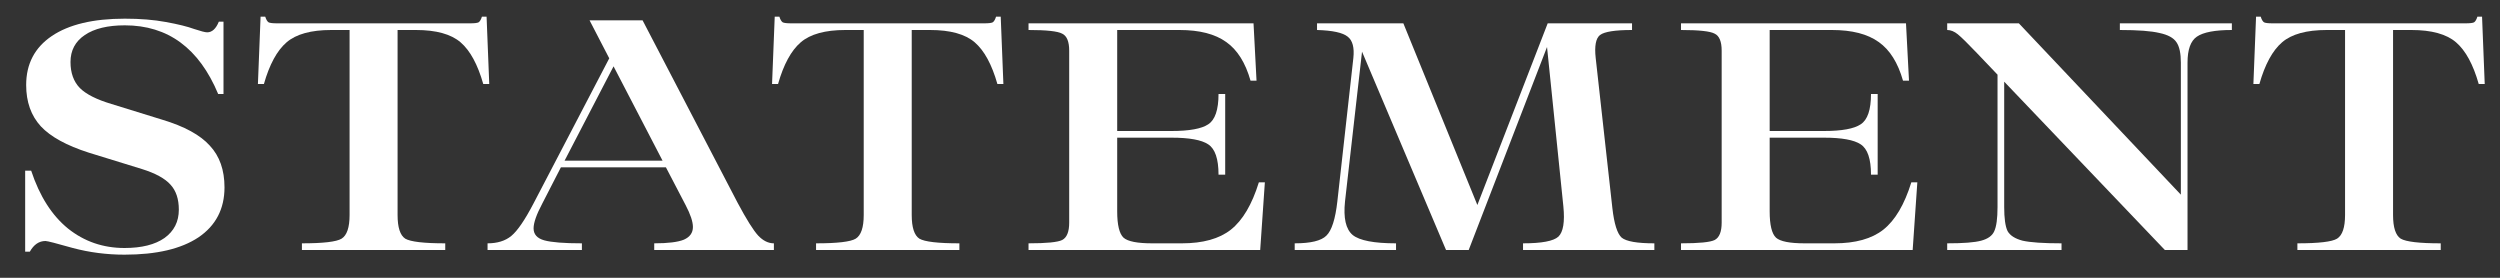
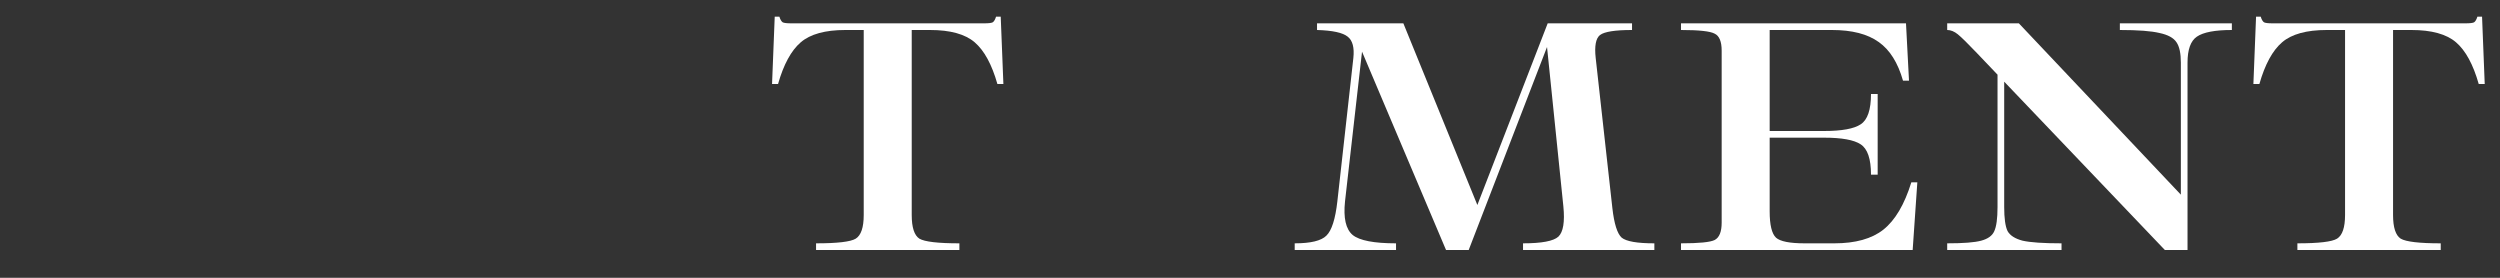
<svg xmlns="http://www.w3.org/2000/svg" width="90" height="10" viewBox="0 0 90 10" fill="none">
  <rect x="0" y="0" width="90" height="10" fill="#333333" stroke="none" />
-   <path d="M4.482 9.168C3.842 9.168 3.222 9.088 2.622 8.928C2.03 8.76 1.702 8.676 1.638 8.676C1.406 8.676 1.218 8.804 1.074 9.06H0.906V6.144H1.122C1.426 7.064 1.87 7.76 2.454 8.232C3.038 8.696 3.714 8.928 4.482 8.928C5.098 8.928 5.578 8.808 5.922 8.568C6.266 8.32 6.438 7.98 6.438 7.548C6.438 7.164 6.338 6.864 6.138 6.648C5.938 6.424 5.594 6.236 5.106 6.084L3.198 5.496C2.398 5.24 1.822 4.924 1.47 4.548C1.118 4.164 0.942 3.668 0.942 3.06C0.942 2.3 1.25 1.712 1.866 1.296C2.482 0.88 3.358 0.672 4.494 0.672C5.046 0.672 5.538 0.712 5.97 0.792C6.41 0.872 6.75 0.956 6.99 1.044C7.23 1.124 7.386 1.164 7.458 1.164C7.634 1.164 7.774 1.036 7.878 0.78H8.046V3.384H7.854C7.166 1.736 6.046 0.912 4.494 0.912C3.878 0.912 3.398 1.028 3.054 1.26C2.71 1.492 2.538 1.816 2.538 2.232C2.538 2.624 2.65 2.936 2.874 3.168C3.098 3.392 3.478 3.584 4.014 3.744L5.838 4.308C6.638 4.548 7.21 4.86 7.554 5.244C7.906 5.62 8.082 6.12 8.082 6.744C8.082 7.52 7.77 8.12 7.146 8.544C6.522 8.96 5.634 9.168 4.482 9.168Z" fill="white" />
-   <path d="M17.517 0.6L17.613 3.024H17.397C17.197 2.32 16.925 1.82 16.581 1.524C16.237 1.228 15.701 1.08 14.973 1.08H14.313V7.74C14.313 8.188 14.405 8.472 14.589 8.592C14.781 8.704 15.261 8.76 16.029 8.76V9H10.869V8.76C11.637 8.76 12.113 8.704 12.297 8.592C12.489 8.472 12.585 8.188 12.585 7.74V1.08H11.925C11.197 1.08 10.661 1.228 10.317 1.524C9.973 1.82 9.701 2.32 9.501 3.024H9.285L9.381 0.6H9.549C9.581 0.704 9.621 0.772 9.669 0.804C9.717 0.828 9.817 0.84 9.969 0.84H16.929C17.081 0.84 17.181 0.828 17.229 0.804C17.277 0.772 17.317 0.704 17.349 0.6H17.517Z" fill="white" />
-   <path d="M26.552 7.296C26.872 7.896 27.12 8.292 27.297 8.484C27.473 8.668 27.66 8.76 27.86 8.76V9H23.552V8.76C24.049 8.76 24.404 8.716 24.62 8.628C24.837 8.532 24.945 8.38 24.945 8.172C24.945 7.98 24.857 7.716 24.68 7.38L23.973 6.024H20.192L19.52 7.332C19.312 7.724 19.209 8.02 19.209 8.22C19.209 8.436 19.337 8.58 19.593 8.652C19.857 8.724 20.308 8.76 20.948 8.76V9H17.552V8.76C17.904 8.76 18.189 8.672 18.404 8.496C18.628 8.312 18.896 7.92 19.209 7.32L21.933 2.1L21.224 0.732H23.133L26.552 7.296ZM20.325 5.784H23.852L22.088 2.388L20.325 5.784Z" fill="white" />
  <path d="M36.026 0.6L36.122 3.024H35.906C35.706 2.32 35.434 1.82 35.09 1.524C34.746 1.228 34.21 1.08 33.482 1.08H32.822V7.74C32.822 8.188 32.914 8.472 33.098 8.592C33.29 8.704 33.77 8.76 34.538 8.76V9H29.378V8.76C30.146 8.76 30.622 8.704 30.806 8.592C30.998 8.472 31.094 8.188 31.094 7.74V1.08H30.434C29.706 1.08 29.17 1.228 28.826 1.524C28.482 1.82 28.21 2.32 28.01 3.024H27.794L27.89 0.6H28.058C28.09 0.704 28.13 0.772 28.178 0.804C28.226 0.828 28.326 0.84 28.478 0.84H35.438C35.59 0.84 35.69 0.828 35.738 0.804C35.786 0.772 35.826 0.704 35.858 0.6H36.026Z" fill="white" />
-   <path d="M45.319 6.564H45.535L45.367 9H37.027V8.76C37.675 8.76 38.079 8.72 38.239 8.64C38.407 8.552 38.491 8.344 38.491 8.016V1.824C38.491 1.496 38.407 1.292 38.239 1.212C38.079 1.124 37.675 1.08 37.027 1.08V0.84H45.127L45.235 2.904H45.019C44.835 2.256 44.543 1.792 44.143 1.512C43.743 1.224 43.183 1.08 42.463 1.08H40.219V4.716H42.175C42.815 4.716 43.255 4.636 43.495 4.476C43.743 4.316 43.867 3.952 43.867 3.384H44.107V6.288H43.867C43.867 5.72 43.743 5.356 43.495 5.196C43.255 5.036 42.815 4.956 42.175 4.956H40.219V7.608C40.219 8.096 40.295 8.412 40.447 8.556C40.599 8.692 40.943 8.76 41.479 8.76H42.547C43.307 8.76 43.895 8.596 44.311 8.268C44.735 7.932 45.071 7.364 45.319 6.564Z" fill="white" />
  <path d="M58.045 7.488C58.109 8.056 58.221 8.412 58.381 8.556C58.549 8.692 58.941 8.76 59.557 8.76V9H54.829V8.76C55.501 8.76 55.925 8.68 56.101 8.52C56.277 8.352 56.337 7.988 56.281 7.428L55.693 1.692L52.873 9H52.057L49.033 1.86L48.421 7.248C48.357 7.848 48.449 8.252 48.697 8.46C48.945 8.66 49.465 8.76 50.257 8.76V9H46.609V8.76C47.185 8.76 47.565 8.668 47.749 8.484C47.941 8.3 48.073 7.888 48.145 7.248L48.721 2.088C48.761 1.712 48.693 1.456 48.517 1.32C48.341 1.176 47.973 1.096 47.413 1.08V0.84H50.521L53.185 7.38L55.717 0.84H58.753V1.08C58.145 1.08 57.761 1.14 57.601 1.26C57.449 1.38 57.397 1.656 57.445 2.088L58.045 7.488Z" fill="white" />
  <path d="M68.808 6.564H69.024L68.856 9H60.516V8.76C61.164 8.76 61.568 8.72 61.728 8.64C61.896 8.552 61.98 8.344 61.98 8.016V1.824C61.98 1.496 61.896 1.292 61.728 1.212C61.568 1.124 61.164 1.08 60.516 1.08V0.84H68.616L68.724 2.904H68.508C68.324 2.256 68.032 1.792 67.632 1.512C67.232 1.224 66.672 1.08 65.952 1.08H63.708V4.716H65.664C66.304 4.716 66.744 4.636 66.984 4.476C67.232 4.316 67.356 3.952 67.356 3.384H67.596V6.288H67.356C67.356 5.72 67.232 5.356 66.984 5.196C66.744 5.036 66.304 4.956 65.664 4.956H63.708V7.608C63.708 8.096 63.784 8.412 63.936 8.556C64.088 8.692 64.432 8.76 64.968 8.76H66.036C66.796 8.76 67.384 8.596 67.8 8.268C68.224 7.932 68.56 7.364 68.808 6.564Z" fill="white" />
  <path d="M76.315 0.84H80.347V1.08C79.739 1.08 79.319 1.16 79.087 1.32C78.863 1.472 78.751 1.784 78.751 2.256V9H77.935L72.151 2.94V7.452C72.151 7.86 72.191 8.148 72.271 8.316C72.359 8.476 72.539 8.592 72.811 8.664C73.091 8.728 73.559 8.76 74.215 8.76V9H70.099V8.76C70.683 8.76 71.091 8.728 71.323 8.664C71.563 8.6 71.719 8.488 71.791 8.328C71.871 8.16 71.911 7.868 71.911 7.452V2.688L71.167 1.908C70.839 1.564 70.611 1.34 70.483 1.236C70.355 1.132 70.227 1.08 70.099 1.08V0.84H72.679L78.511 7.008V2.256C78.511 1.92 78.459 1.676 78.355 1.524C78.251 1.364 78.047 1.252 77.743 1.188C77.447 1.116 76.971 1.08 76.315 1.08V0.84Z" fill="white" />
  <path d="M89.354 0.6L89.45 3.024H89.234C89.034 2.32 88.762 1.82 88.418 1.524C88.074 1.228 87.538 1.08 86.81 1.08H86.15V7.74C86.15 8.188 86.242 8.472 86.426 8.592C86.618 8.704 87.098 8.76 87.866 8.76V9H82.706V8.76C83.474 8.76 83.95 8.704 84.134 8.592C84.326 8.472 84.422 8.188 84.422 7.74V1.08H83.762C83.034 1.08 82.498 1.228 82.154 1.524C81.81 1.82 81.538 2.32 81.338 3.024H81.122L81.218 0.6H81.386C81.418 0.704 81.458 0.772 81.506 0.804C81.554 0.828 81.654 0.84 81.806 0.84H88.766C88.918 0.84 89.018 0.828 89.066 0.804C89.114 0.772 89.154 0.704 89.186 0.6H89.354Z" fill="white" />
</svg>